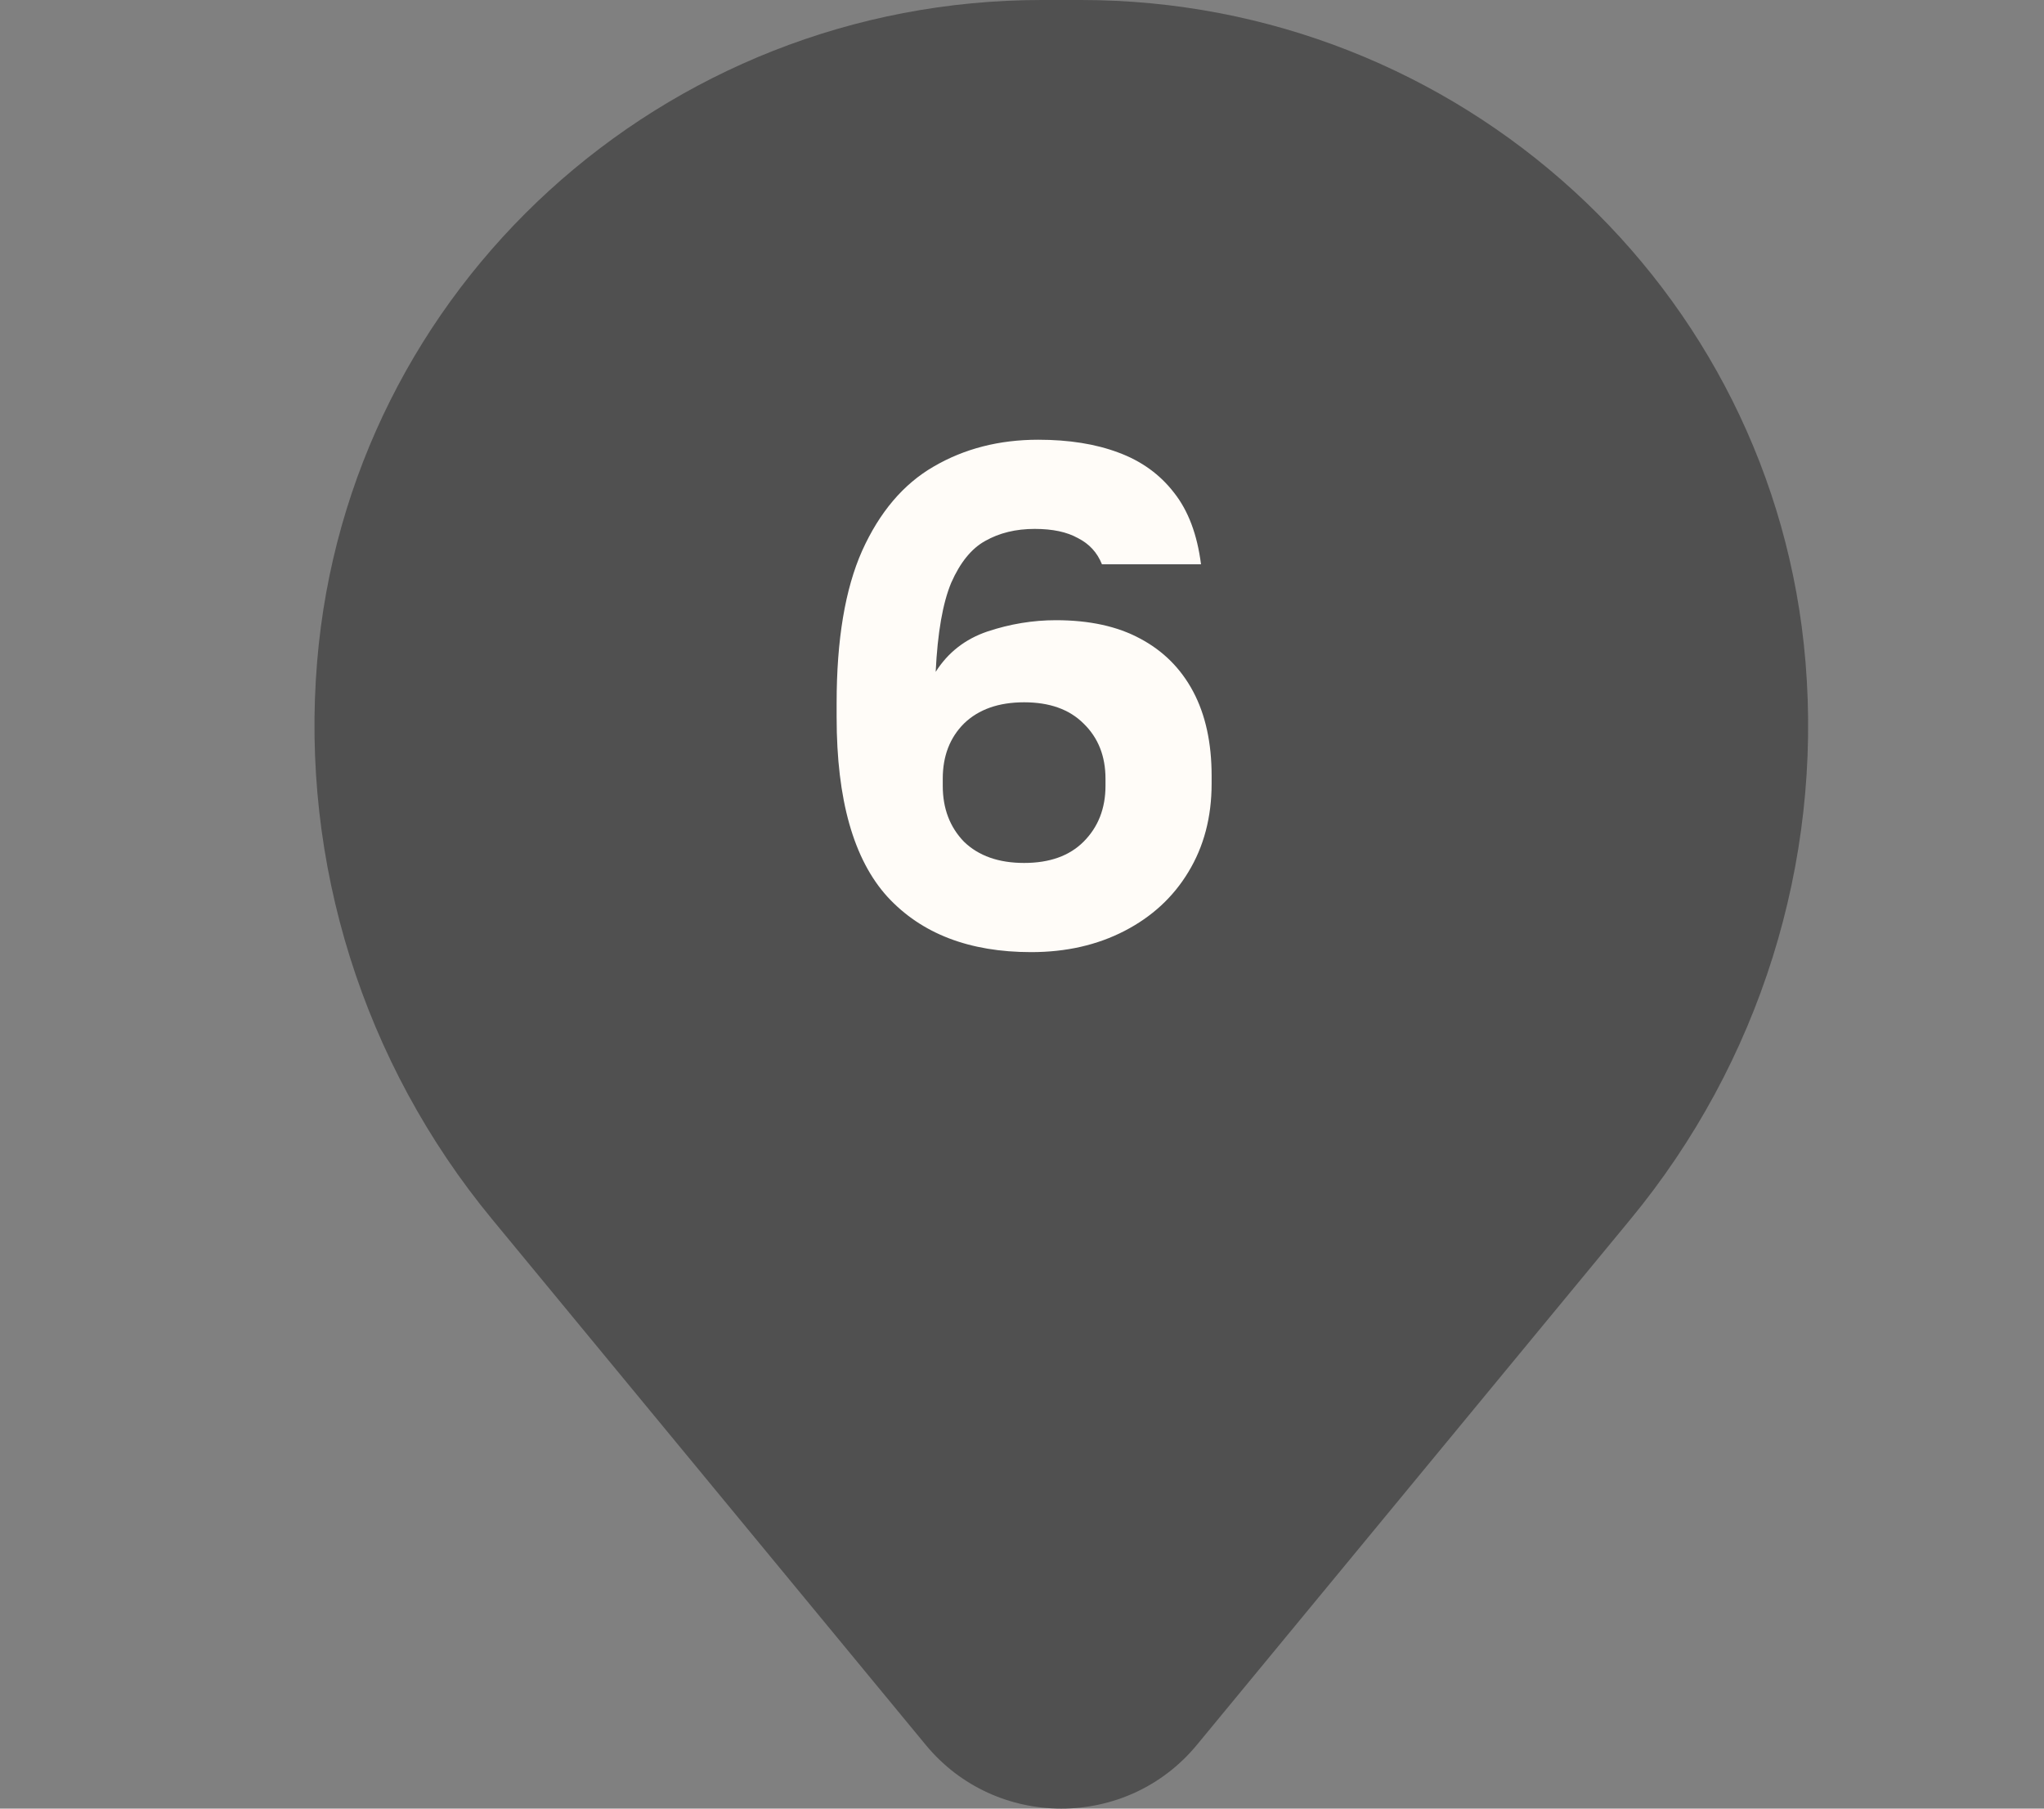
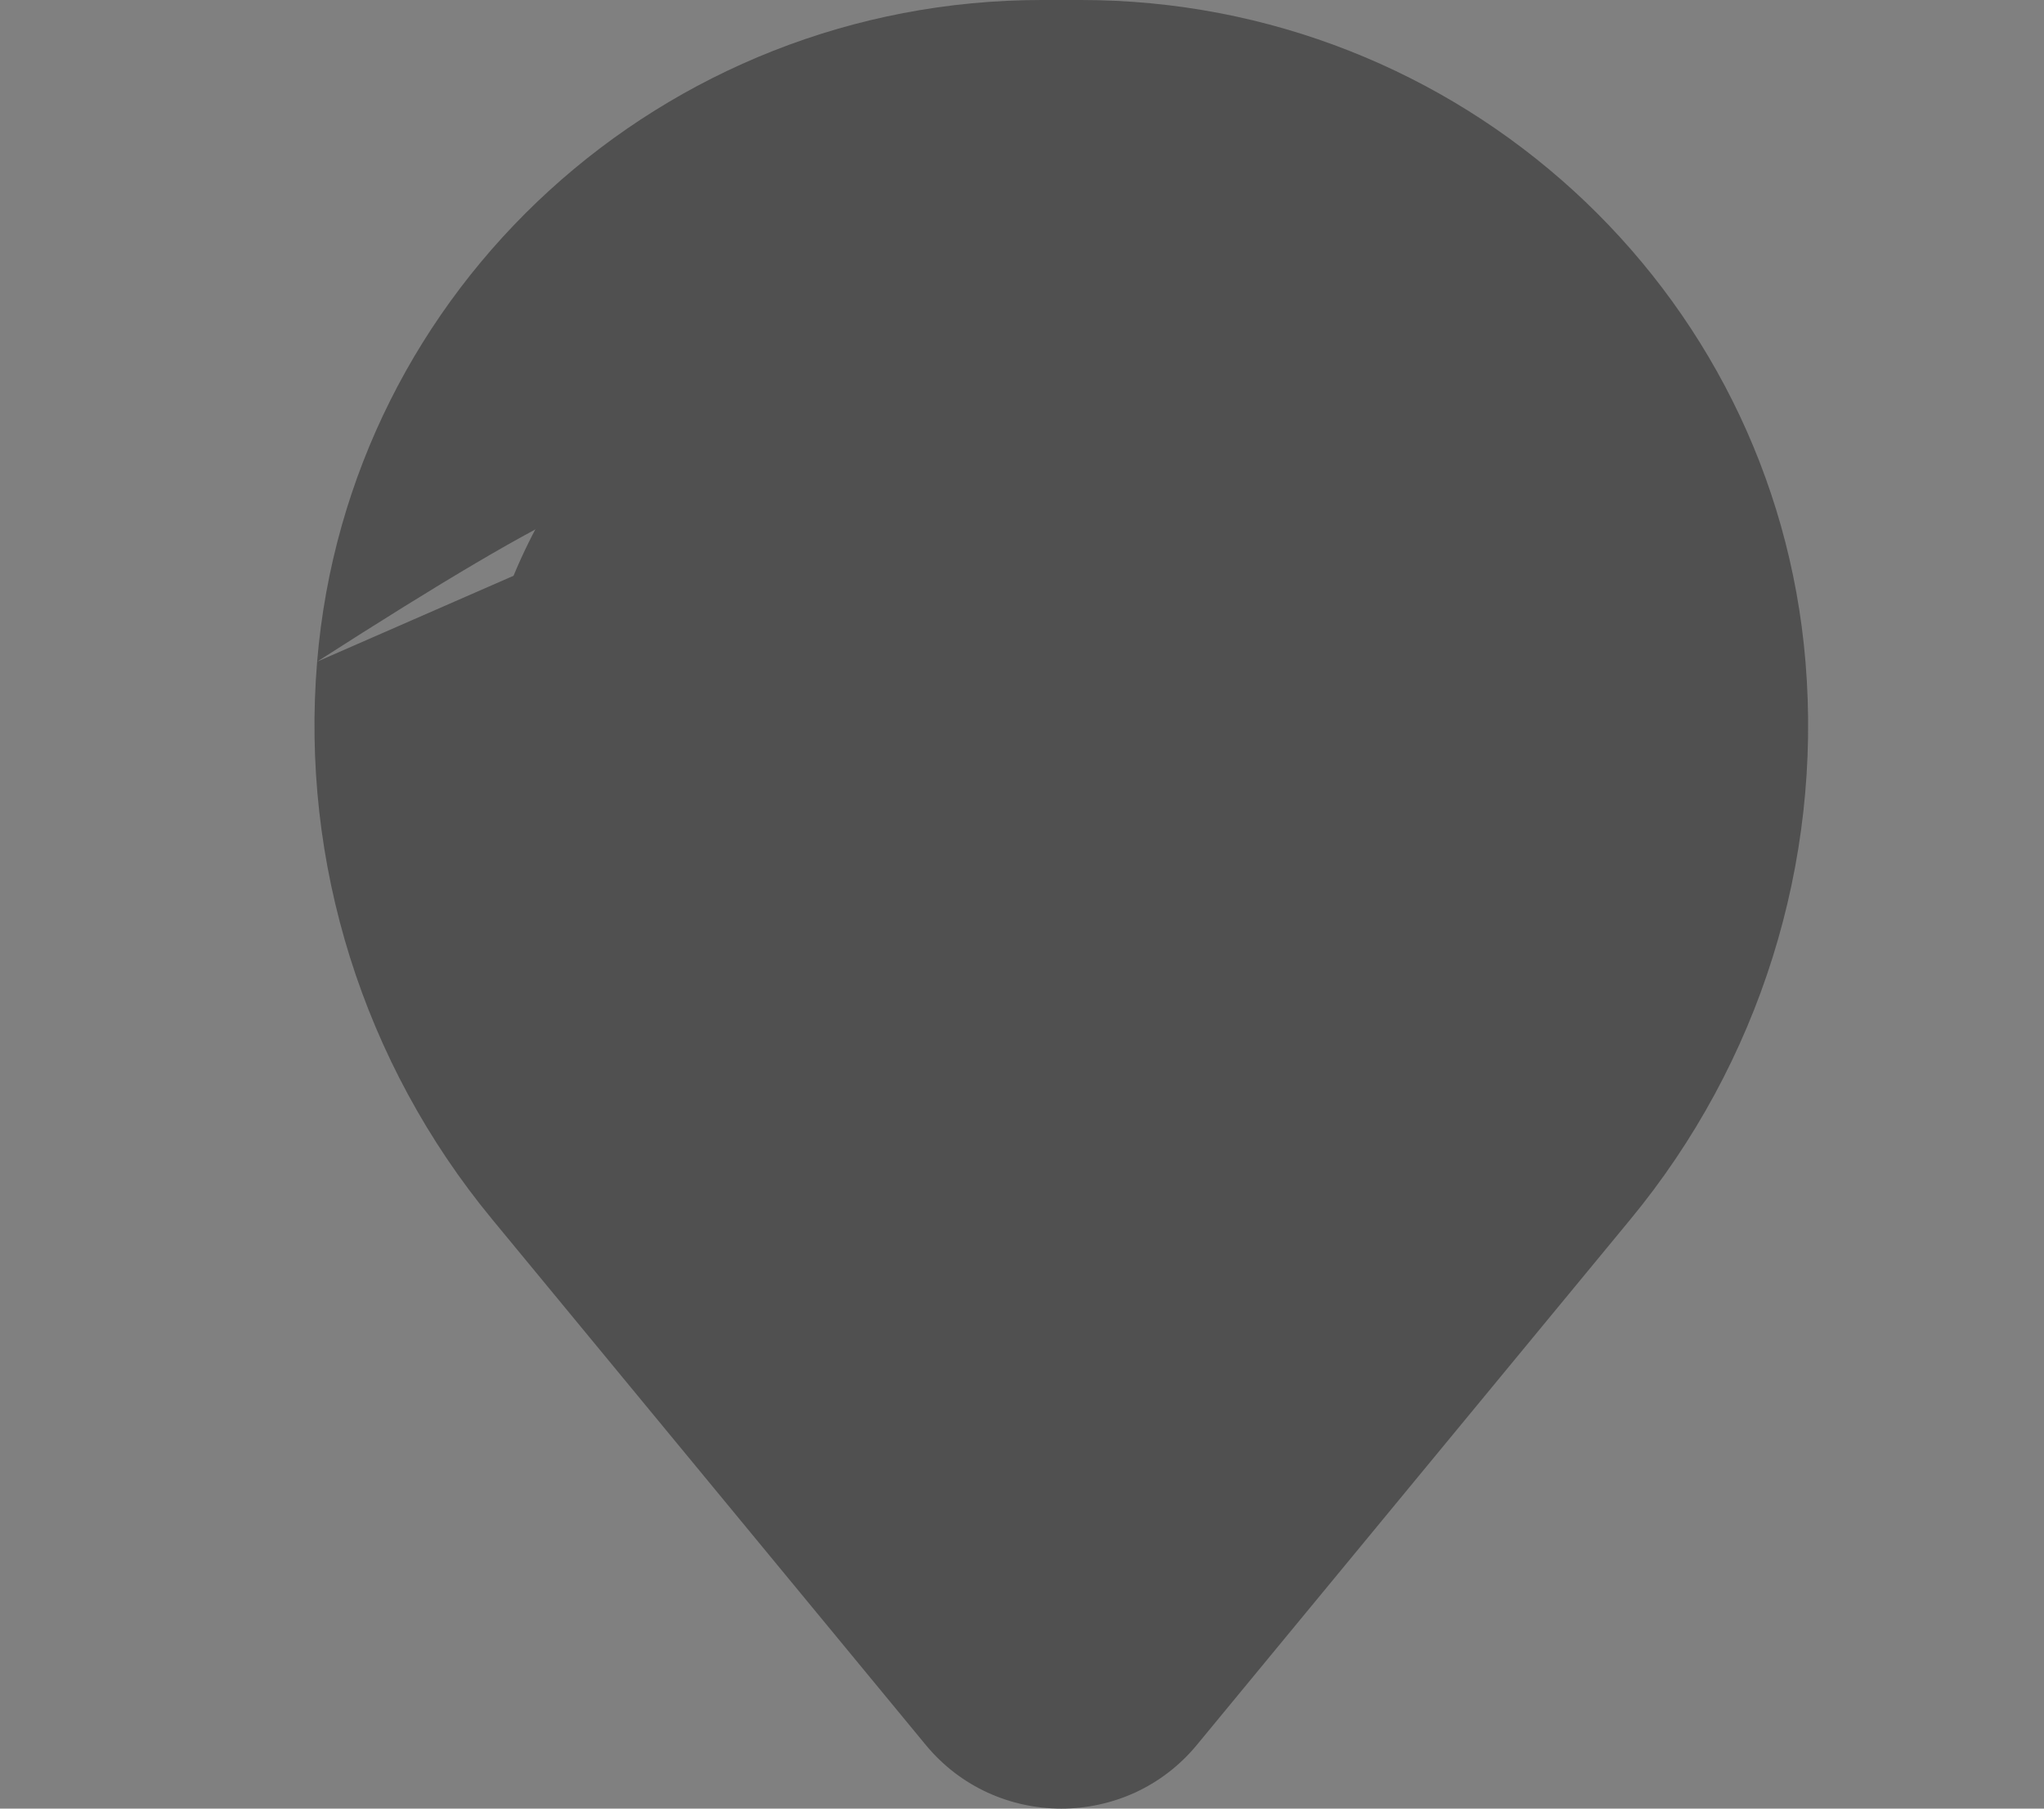
<svg xmlns="http://www.w3.org/2000/svg" width="26" height="23" viewBox="0 0 26 23" fill="none">
  <rect x="0" y="0" width="26" height="23" fill="#808080" stroke="none" />
  <circle cx="13" cy="10" r="7" fill="#505050" />
  <path d="M9.76 9.694C9.76 7.647 11.435 5.988 13.5 5.988C15.565 5.988 17.24 7.647 17.24 9.694C17.24 11.741 15.565 13.401 13.5 13.401C11.435 13.401 9.76 11.741 9.76 9.694Z" fill="#505050" />
-   <path fill-rule="evenodd" clip-rule="evenodd" d="M4.034 8.414C4.429 3.659 8.438 0 13.252 0H13.748C18.562 0 22.571 3.659 22.966 8.414C23.179 10.974 22.381 13.516 20.741 15.504L15.225 22.189C14.334 23.27 12.666 23.27 11.775 22.189L6.259 15.504C4.619 13.516 3.821 10.974 4.034 8.414ZM13.5 4.277C10.481 4.277 8.034 6.702 8.034 9.694C8.034 12.686 10.481 15.111 13.5 15.111C16.519 15.111 18.966 12.686 18.966 9.694C18.966 6.702 16.519 4.277 13.5 4.277Z" fill="#505050" />
-   <path d="M13.117 12.108C12.331 12.108 11.722 11.874 11.29 11.406C10.858 10.932 10.642 10.17 10.642 9.12V8.94C10.642 8.136 10.75 7.491 10.966 7.005C11.188 6.513 11.491 6.156 11.875 5.934C12.265 5.706 12.709 5.592 13.207 5.592C13.597 5.592 13.936 5.646 14.224 5.754C14.518 5.862 14.755 6.033 14.935 6.267C15.115 6.495 15.229 6.798 15.277 7.176H14.017C13.957 7.026 13.855 6.915 13.711 6.843C13.573 6.765 13.39 6.726 13.162 6.726C12.922 6.726 12.712 6.777 12.532 6.879C12.358 6.975 12.214 7.152 12.1 7.41C11.992 7.668 11.926 8.046 11.902 8.544C12.058 8.298 12.277 8.127 12.559 8.031C12.847 7.935 13.138 7.887 13.432 7.887C13.858 7.887 14.215 7.965 14.503 8.121C14.797 8.277 15.022 8.502 15.178 8.796C15.334 9.09 15.412 9.447 15.412 9.867V9.966C15.412 10.392 15.313 10.767 15.115 11.091C14.923 11.409 14.653 11.658 14.305 11.838C13.957 12.018 13.561 12.108 13.117 12.108ZM13.027 10.974C13.351 10.974 13.603 10.884 13.783 10.704C13.969 10.518 14.062 10.281 14.062 9.993V9.903C14.062 9.615 13.969 9.381 13.783 9.201C13.603 9.021 13.351 8.931 13.027 8.931C12.703 8.931 12.448 9.021 12.262 9.201C12.082 9.381 11.992 9.615 11.992 9.903V9.993C11.992 10.281 12.082 10.518 12.262 10.704C12.448 10.884 12.703 10.974 13.027 10.974Z" fill="#FFFCF8" />
+   <path fill-rule="evenodd" clip-rule="evenodd" d="M4.034 8.414C4.429 3.659 8.438 0 13.252 0H13.748C18.562 0 22.571 3.659 22.966 8.414C23.179 10.974 22.381 13.516 20.741 15.504L15.225 22.189C14.334 23.27 12.666 23.27 11.775 22.189L6.259 15.504C4.619 13.516 3.821 10.974 4.034 8.414ZC10.481 4.277 8.034 6.702 8.034 9.694C8.034 12.686 10.481 15.111 13.5 15.111C16.519 15.111 18.966 12.686 18.966 9.694C18.966 6.702 16.519 4.277 13.5 4.277Z" fill="#505050" />
</svg>